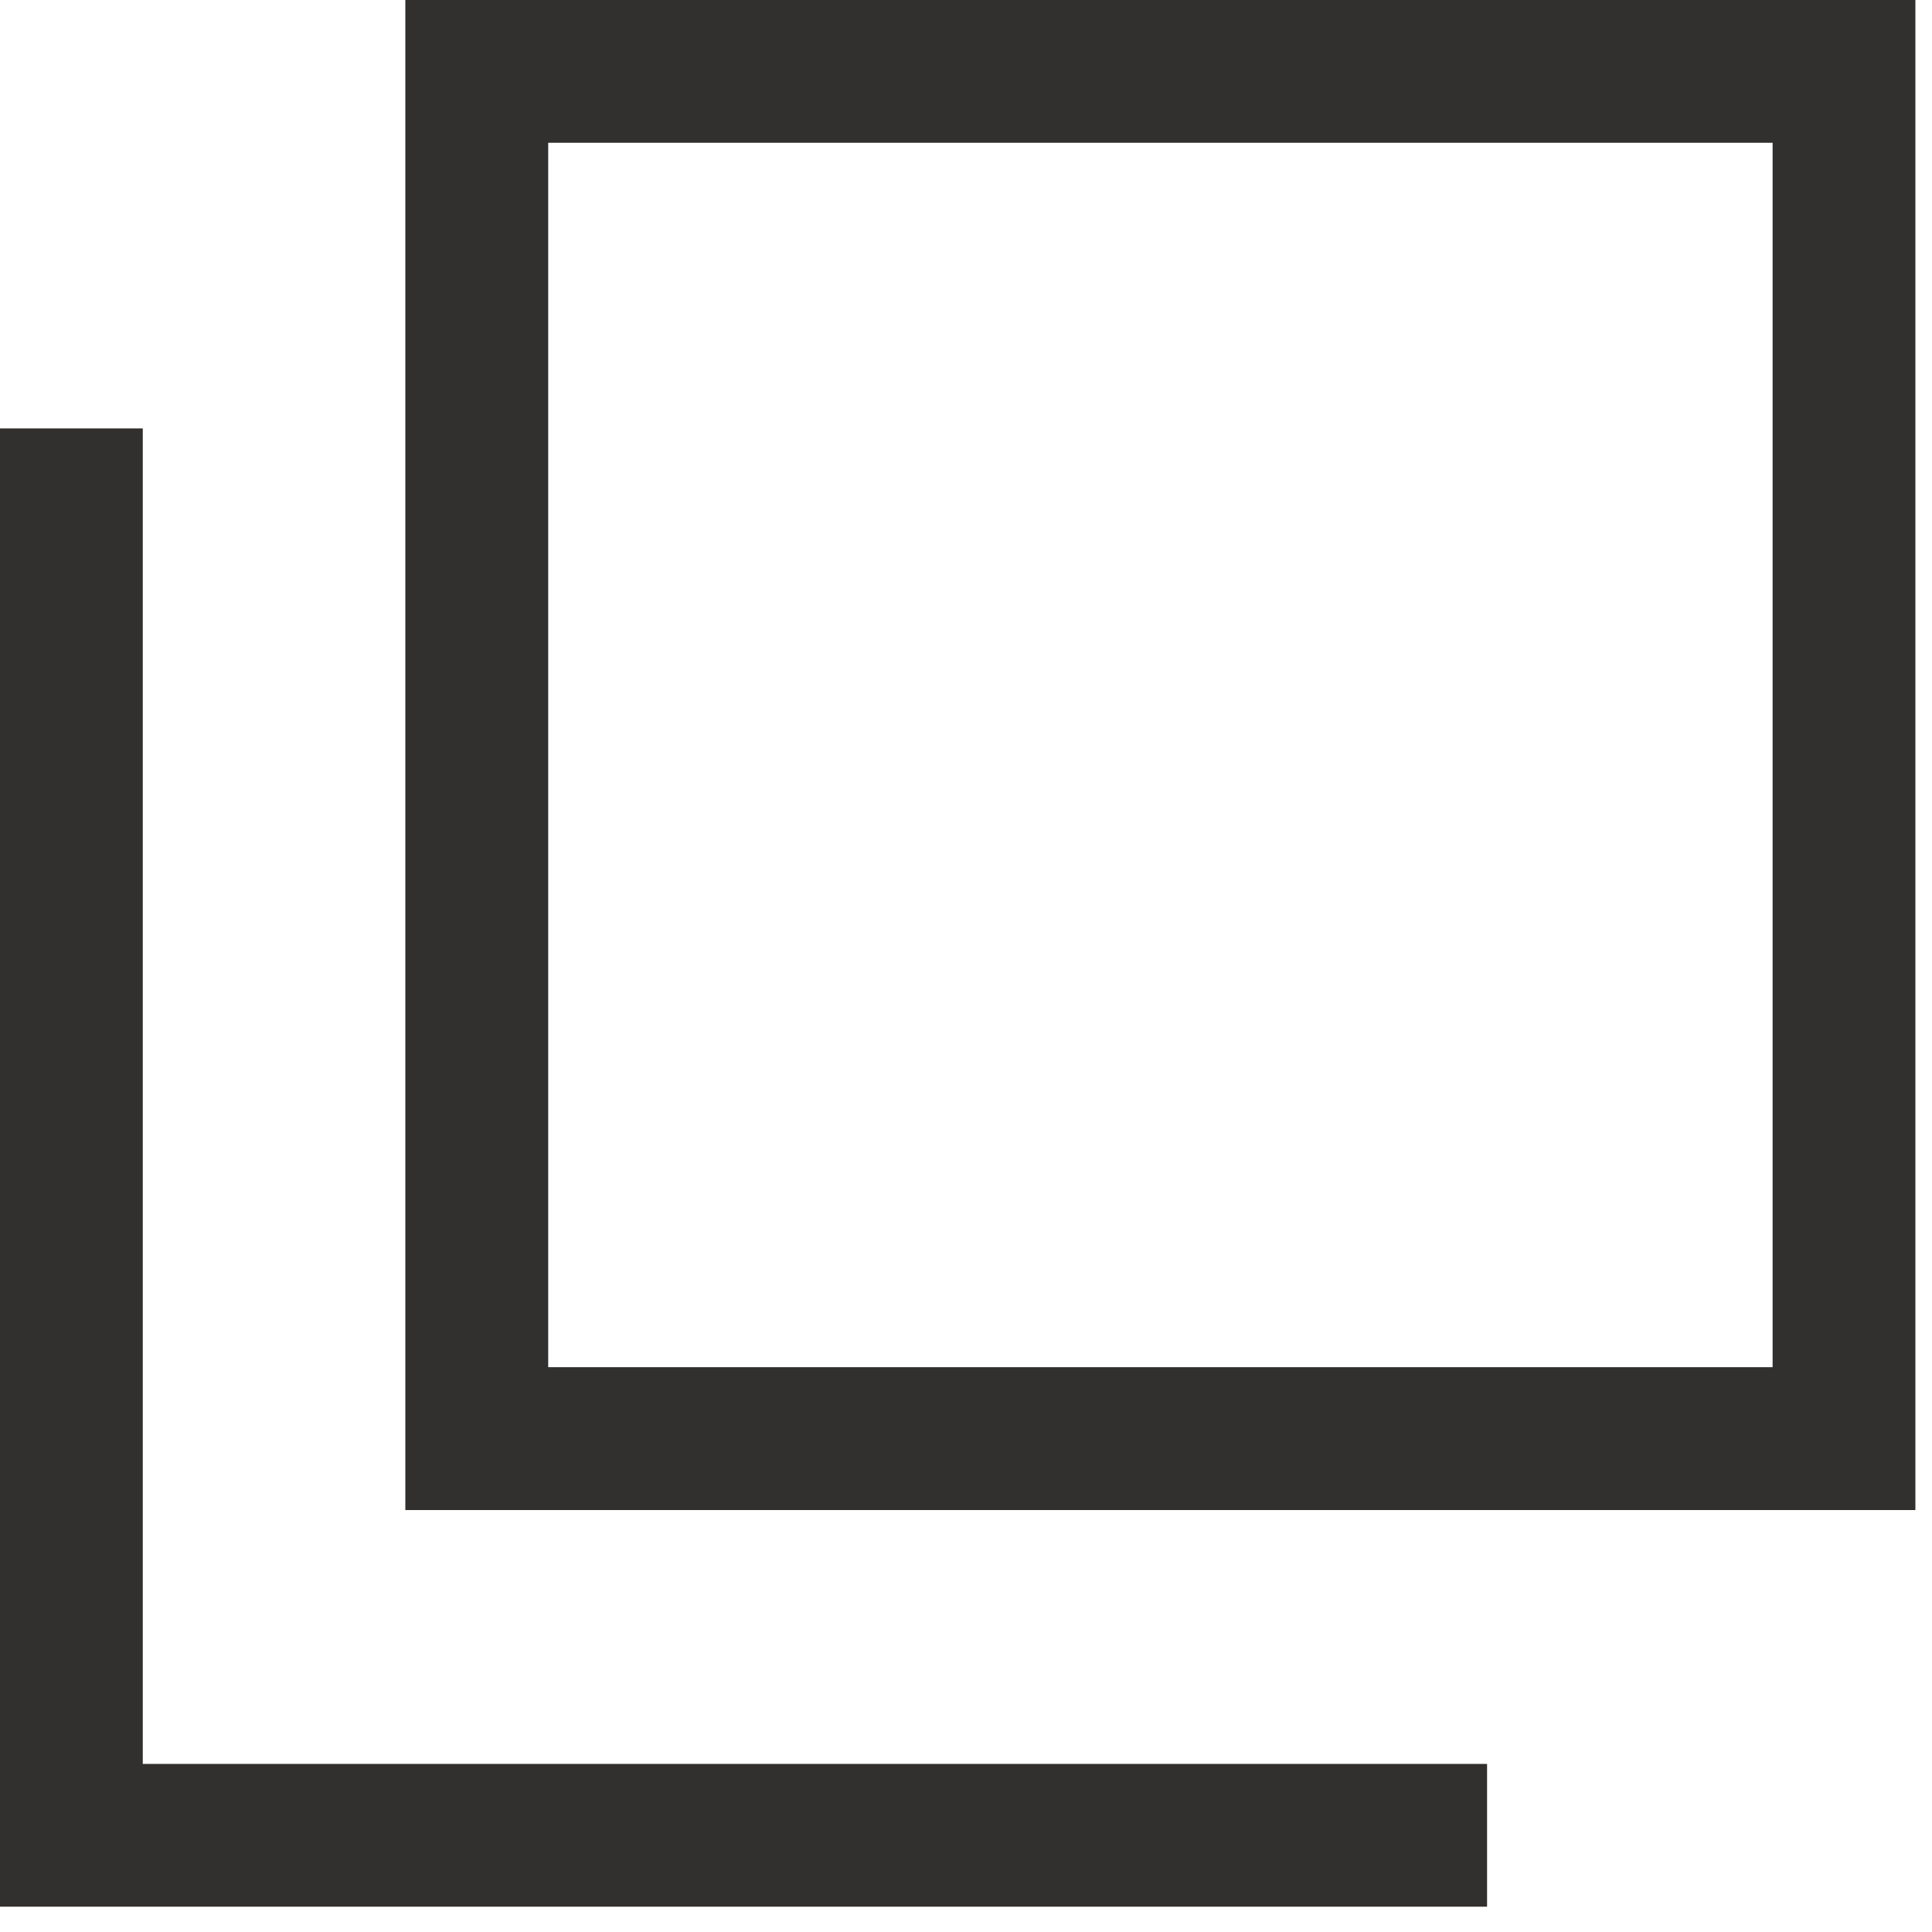
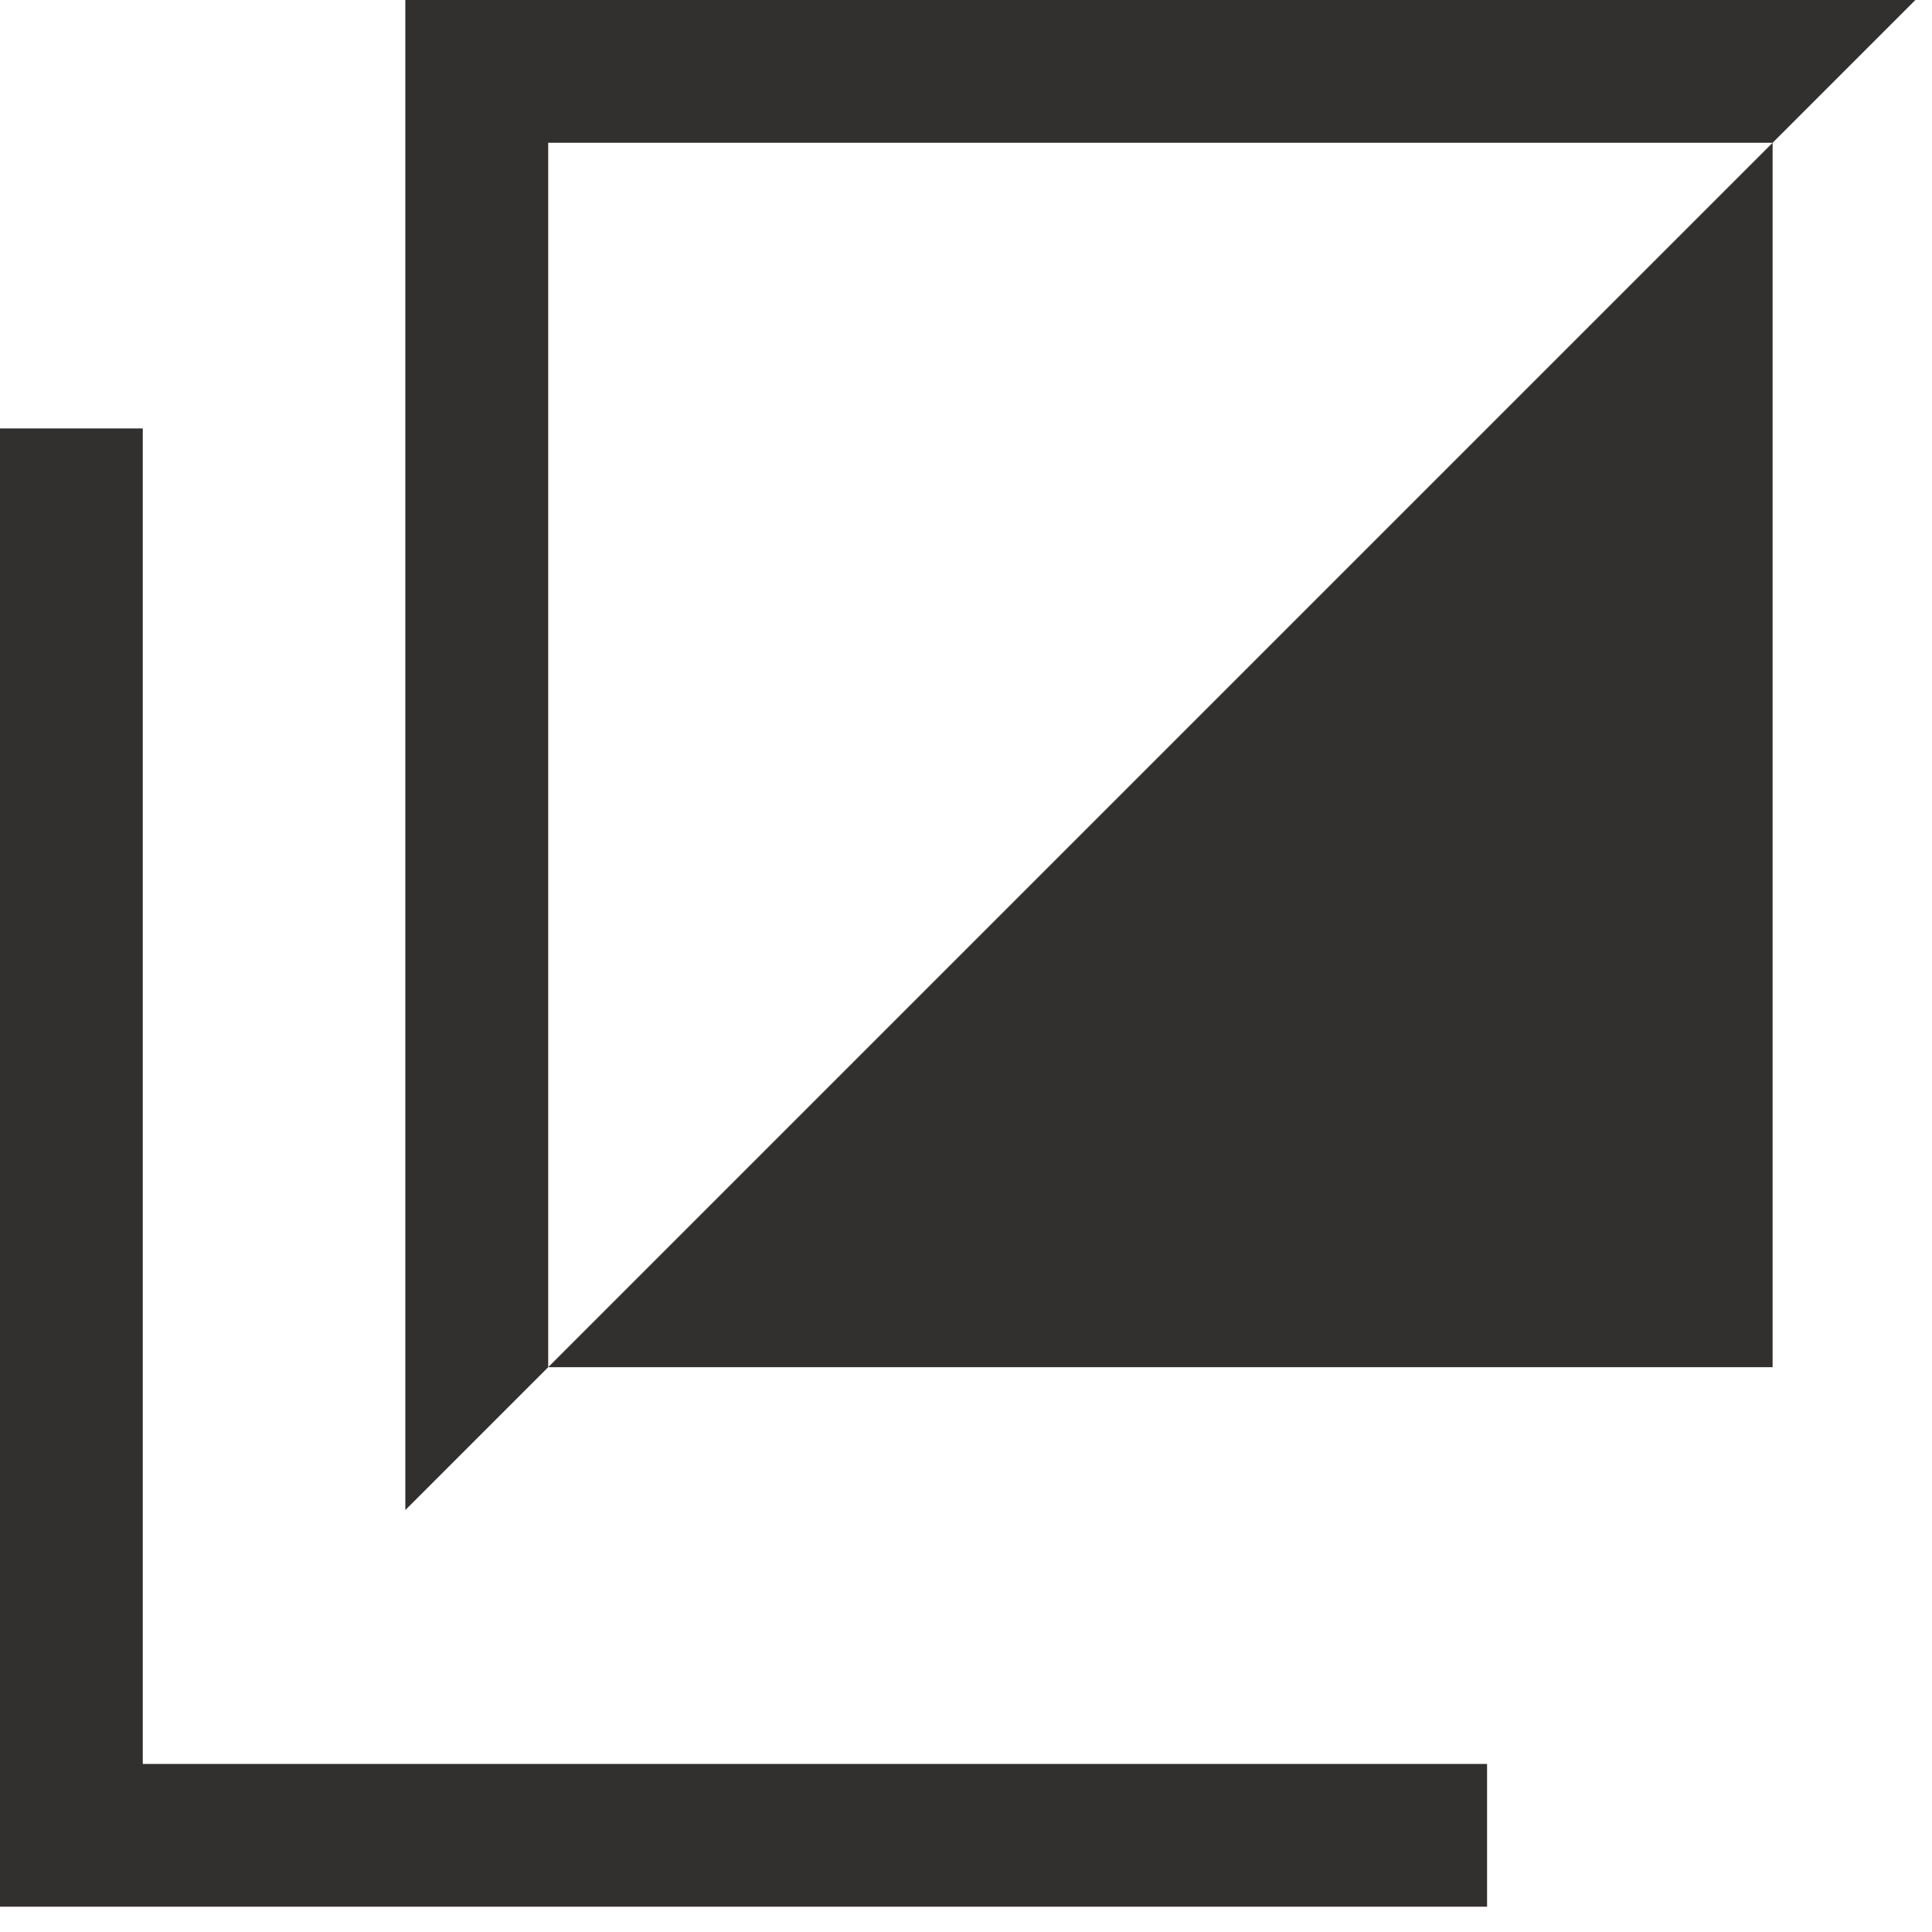
<svg xmlns="http://www.w3.org/2000/svg" width="20px" height="20px" viewBox="0 0 20 20" version="1.1">
  <title>icon-pix-copy-and-paste@3x</title>
  <g id="Page-1" stroke="none" stroke-width="1" fill="none" fill-rule="evenodd">
    <g id="Boleto-Flash-Pix--2" transform="translate(-875, -675)" fill="#32302F">
      <g id="Group" transform="translate(793, 657)">
-         <path d="M86.196,33.632 L101.828,33.632 L101.828,18 L86.196,18 L86.196,33.632 Z M87.675,32.153 L100.35,32.153 L100.35,19.478 L87.675,19.478 L87.675,32.153 Z M82,22.435 L82,37.738 L97.394,37.738 L97.394,36.26 L83.478,36.26 L83.478,22.435 L82,22.435 Z" id="icon-pix-copy-and-paste" />
+         <path d="M86.196,33.632 L101.828,18 L86.196,18 L86.196,33.632 Z M87.675,32.153 L100.35,32.153 L100.35,19.478 L87.675,19.478 L87.675,32.153 Z M82,22.435 L82,37.738 L97.394,37.738 L97.394,36.26 L83.478,36.26 L83.478,22.435 L82,22.435 Z" id="icon-pix-copy-and-paste" />
      </g>
    </g>
  </g>
</svg>